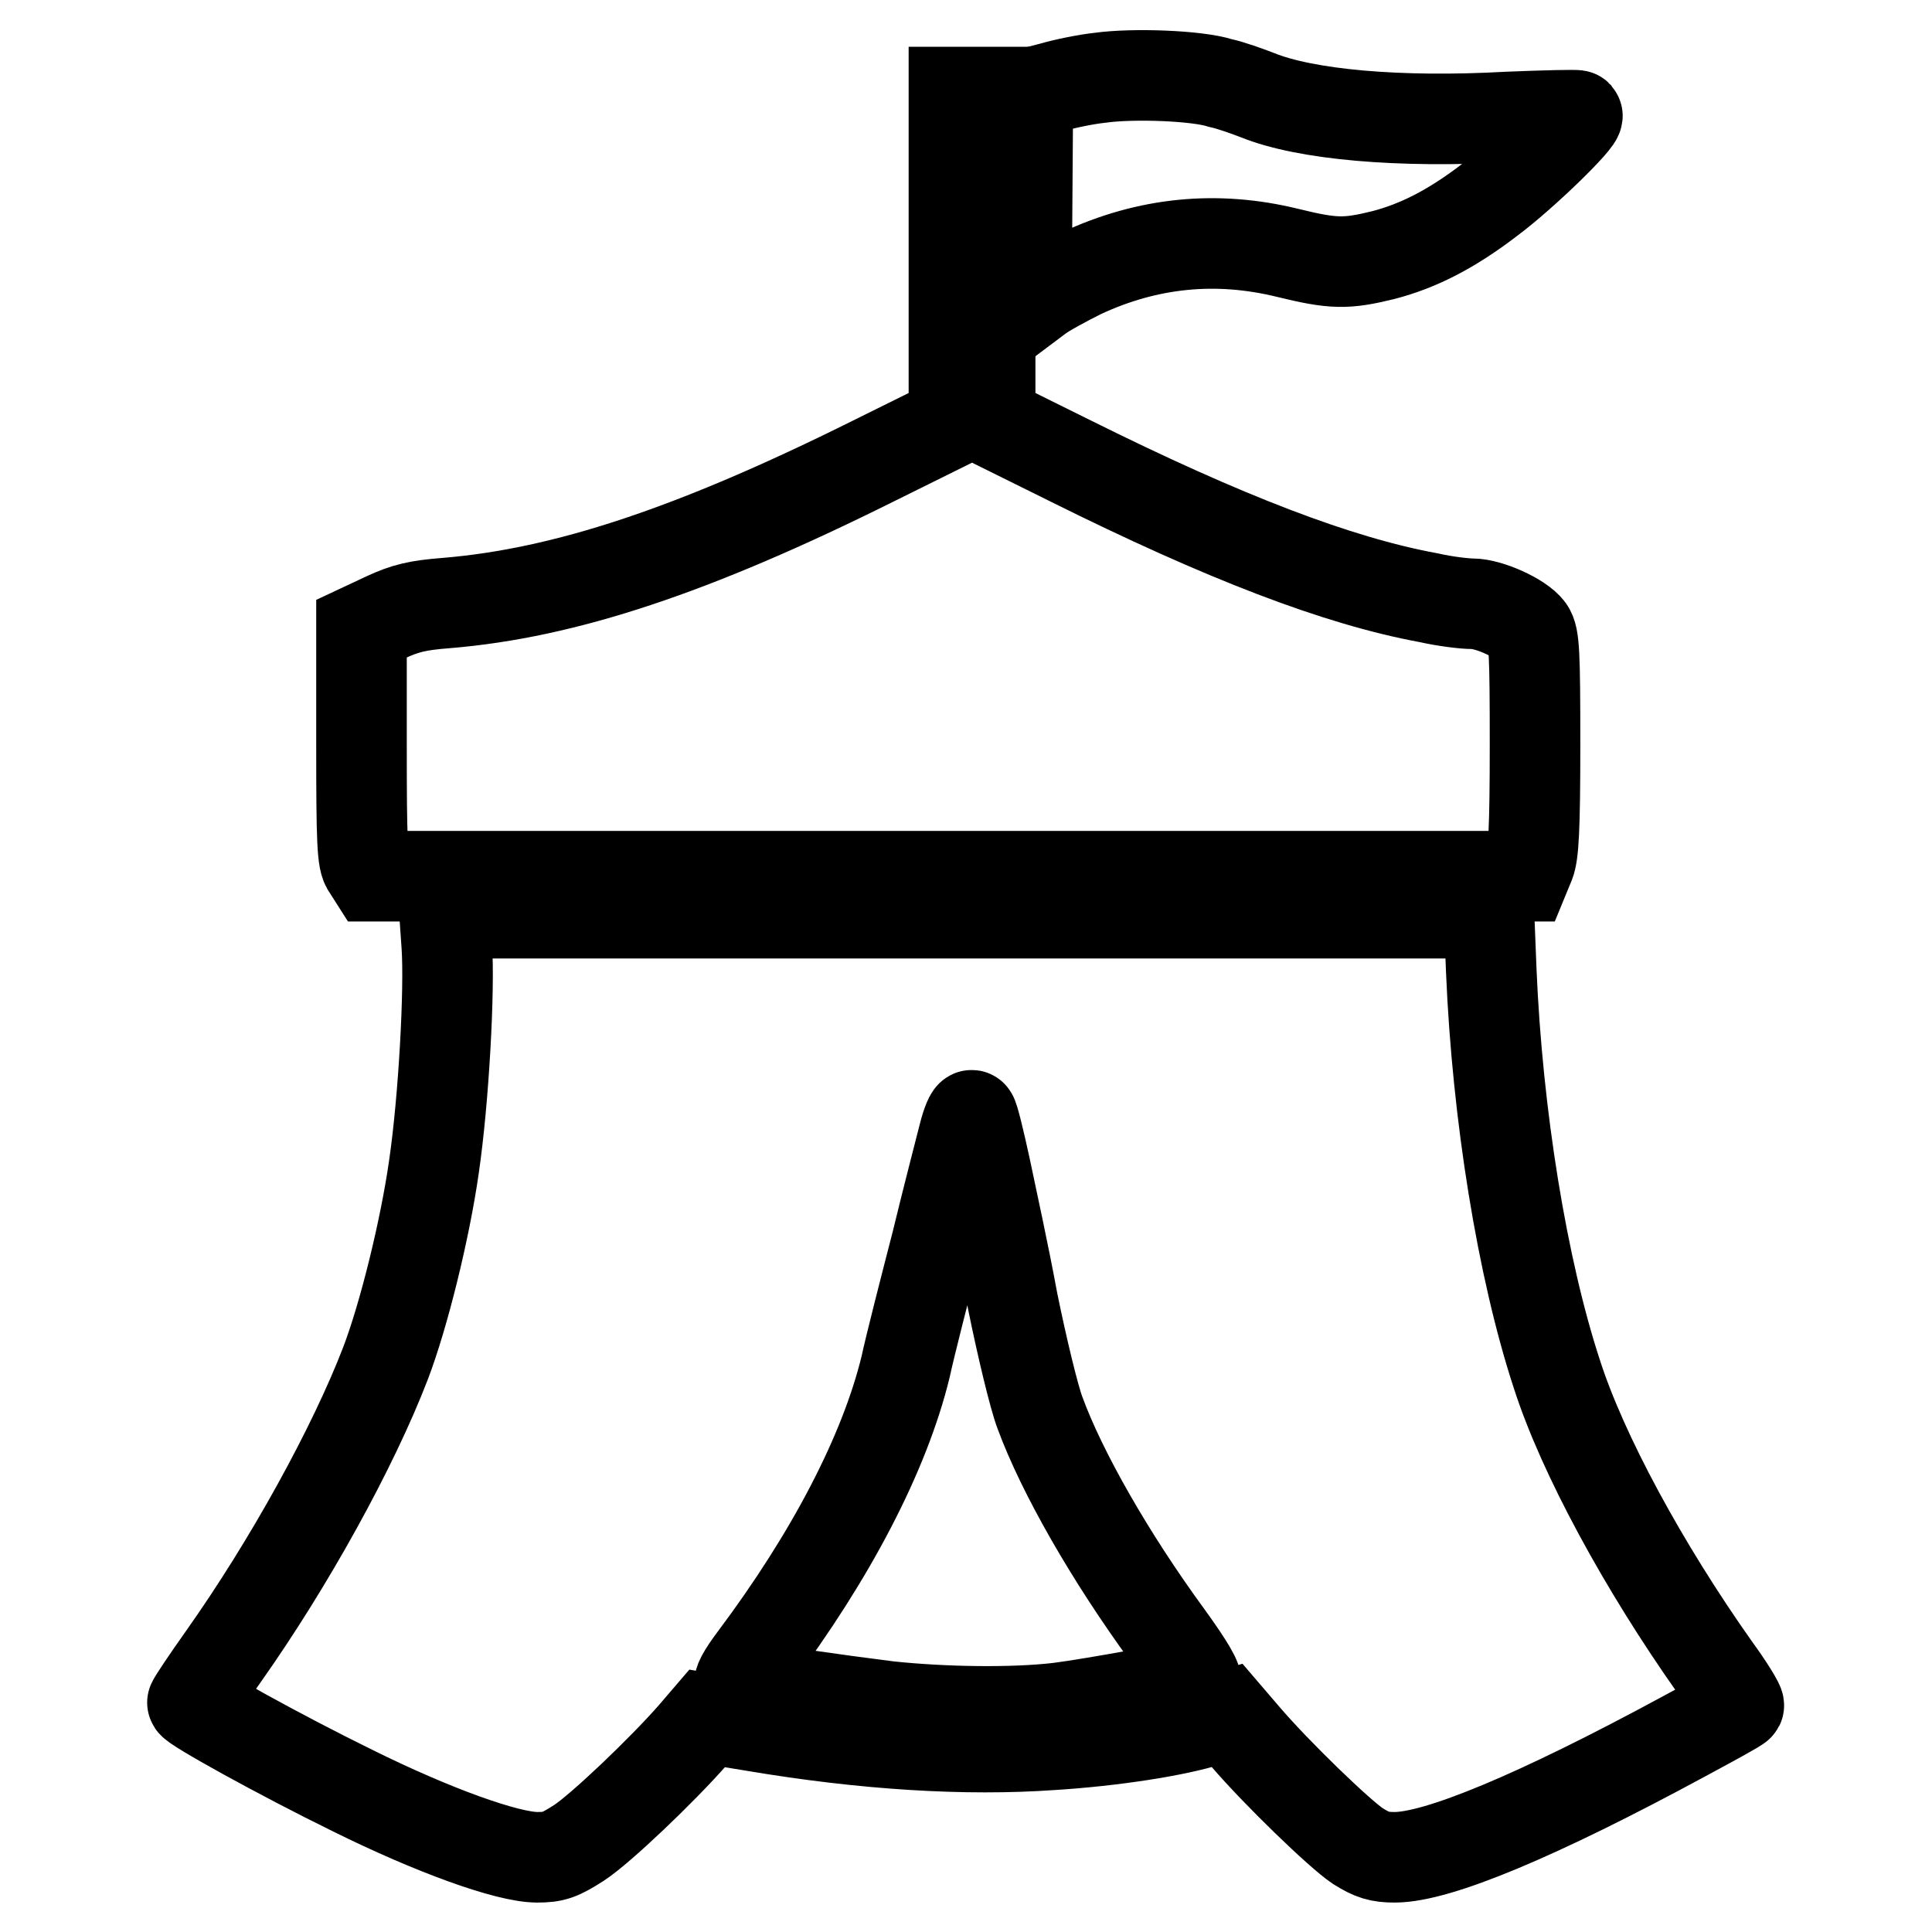
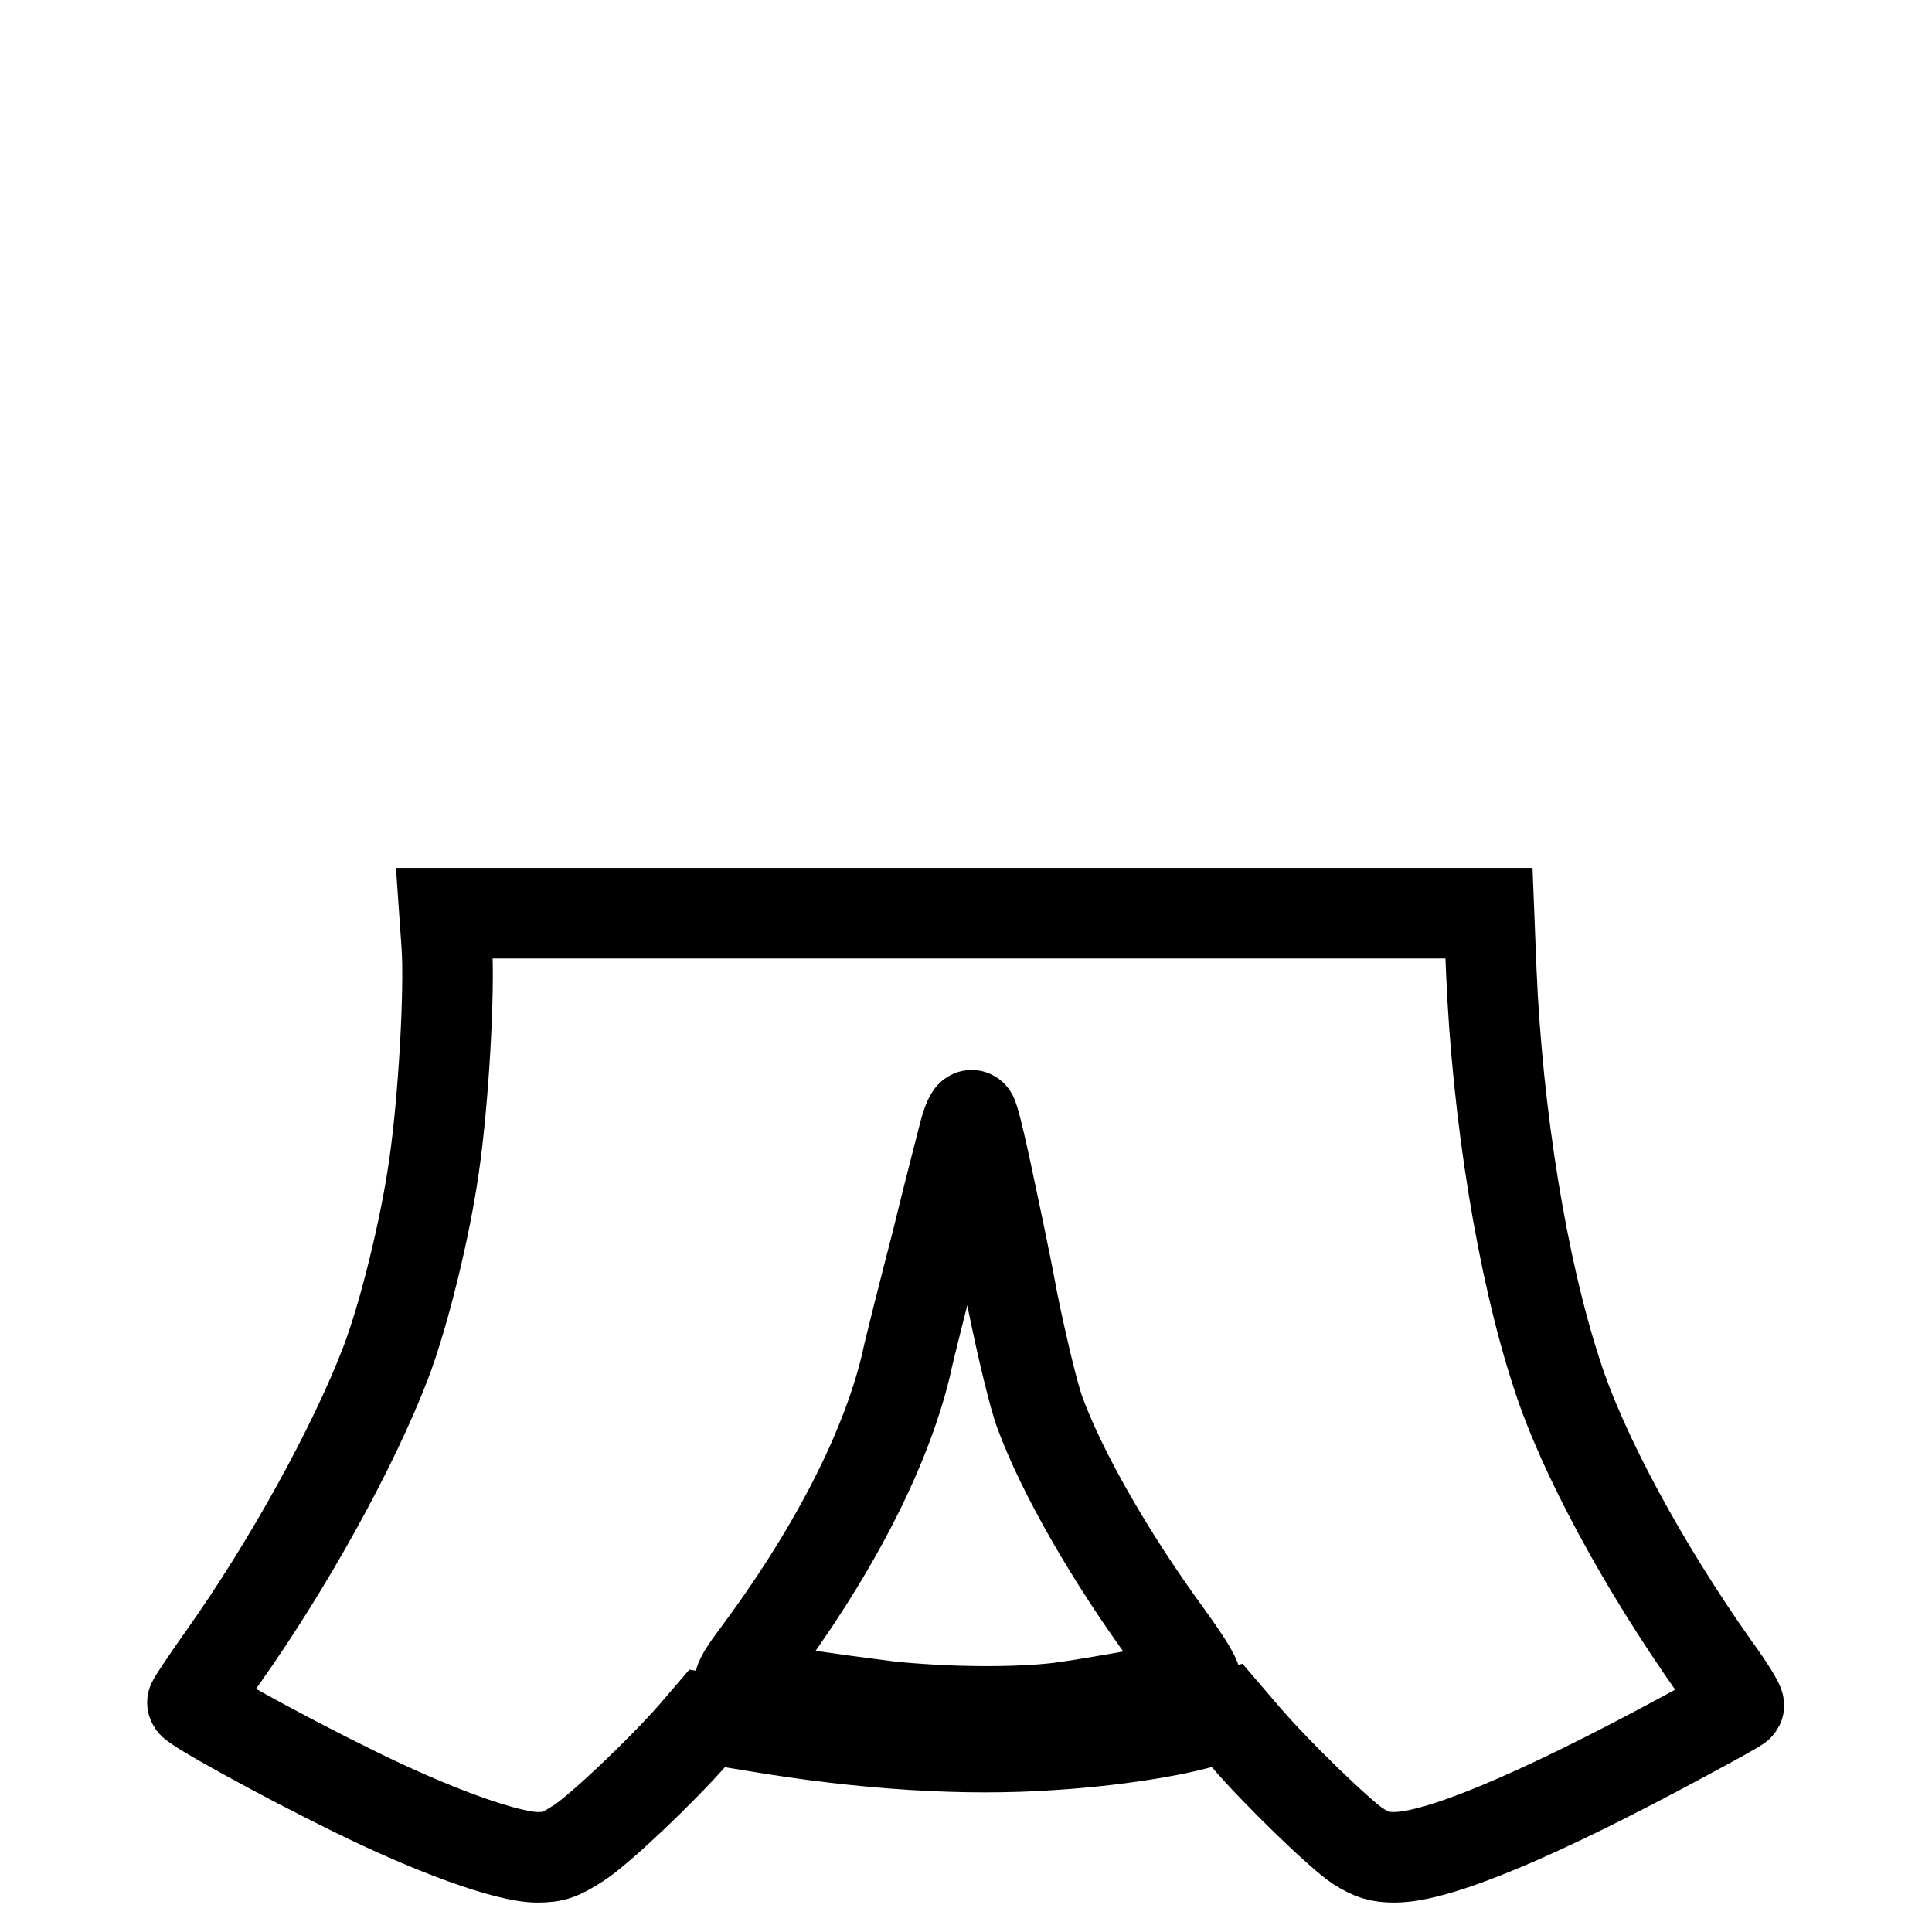
<svg xmlns="http://www.w3.org/2000/svg" version="1.1" x="0px" y="0px" viewBox="0 0 256 256" enable-background="new 0 0 256 256" xml:space="preserve">
  <g>
    <g>
      <g>
-         <path stroke-width="12" fill-opacity="0" stroke="#000000" d="M145.8,10.3c-1.9,0.2-4.8,0.8-6.5,1.3l-3.1,0.8l-0.1,14.1L136,40.6l1.6-1.2c0.9-0.7,3.5-2.1,5.7-3.2c8.8-4.1,17.9-5,27.3-2.7c6.1,1.5,7.8,1.5,12.7,0.3c4.6-1.2,9-3.4,14.2-7.4c4.3-3.2,11.9-10.6,11.5-11.1c-0.1-0.1-4.3,0-9.2,0.2c-14.4,0.8-26.8-0.3-33.2-2.9c-1.3-0.5-3.5-1.3-4.9-1.6C158.6,10,150.1,9.7,145.8,10.3z" />
-         <path stroke-width="12" fill-opacity="0" stroke="#000000" d="M126.4,34v21.8l-10.7,5.3C91.8,73,74.8,78.6,59.2,79.9c-3.9,0.3-5.5,0.7-8.1,1.9l-3.2,1.5v15.3c0,13.1,0.1,15.5,0.8,16.4l0.7,1.1h76.3h76.3l0.7-1.7c0.5-1.3,0.7-4.5,0.7-15.7c0-12.3-0.1-14.3-0.8-15.3c-1.1-1.5-5.3-3.4-7.5-3.4c-1,0-3.6-0.3-5.8-0.8c-12-2.2-27.1-8-47.4-18.1l-10.7-5.3V34V12.2h-2.4h-2.4V34z" />
        <path stroke-width="12" fill-opacity="0" stroke="#000000" d="M59.2,125.3c0.4,5.8-0.4,20.4-1.7,29.3c-1.2,8.4-4,19.7-6.4,26c-4.3,11.2-12.8,26.6-21.5,38.9c-2.2,3.1-4,5.8-4.1,6.1c-0.2,0.4,11.5,6.9,21.3,11.7c10.5,5.2,20.4,8.8,24.4,8.8c2.2,0,3-0.3,5.5-1.9c2.8-1.8,11.1-9.7,15.2-14.4l1.8-2.1l6.1,1c14.8,2.5,28.2,3.3,39.6,2.5c8-0.5,16.4-1.8,20.8-3.2l2.4-0.7l2.4,2.8c4.2,4.9,12.5,12.9,14.9,14.5c1.9,1.2,2.9,1.5,4.9,1.5c5.7,0,18.9-5.5,38.3-16c3.9-2.1,7.2-3.9,7.3-4.1c0.1-0.2-1.3-2.5-3.2-5.1c-9.4-13.3-17.5-28.2-20.9-38.8c-4.6-14-7.9-34.4-8.7-53.5l-0.3-7.6h-69.3H58.9L59.2,125.3z M130.6,154.9c0.8,3.8,2.5,11.6,3.6,17.6c1.2,5.9,2.8,12.6,3.6,14.7c2.9,7.9,9.3,19.1,16.9,29.5c2.9,4,4.1,6.1,3.7,6.3c-0.9,0.4-13.4,2.7-18.1,3.3c-5.9,0.7-15.1,0.6-22.6-0.2c-6.4-0.8-18.5-2.5-19.6-2.9c-0.4-0.1,0.3-1.4,1.8-3.4c10.2-13.6,17.3-27.2,20.1-38.7c0.6-2.8,2.5-10.2,4.1-16.4c1.5-6.2,3.2-12.7,3.6-14.3c0.4-1.6,0.9-2.8,1.1-2.6C129,147.9,129.8,151.2,130.6,154.9z" />
      </g>
    </g>
  </g>
</svg>